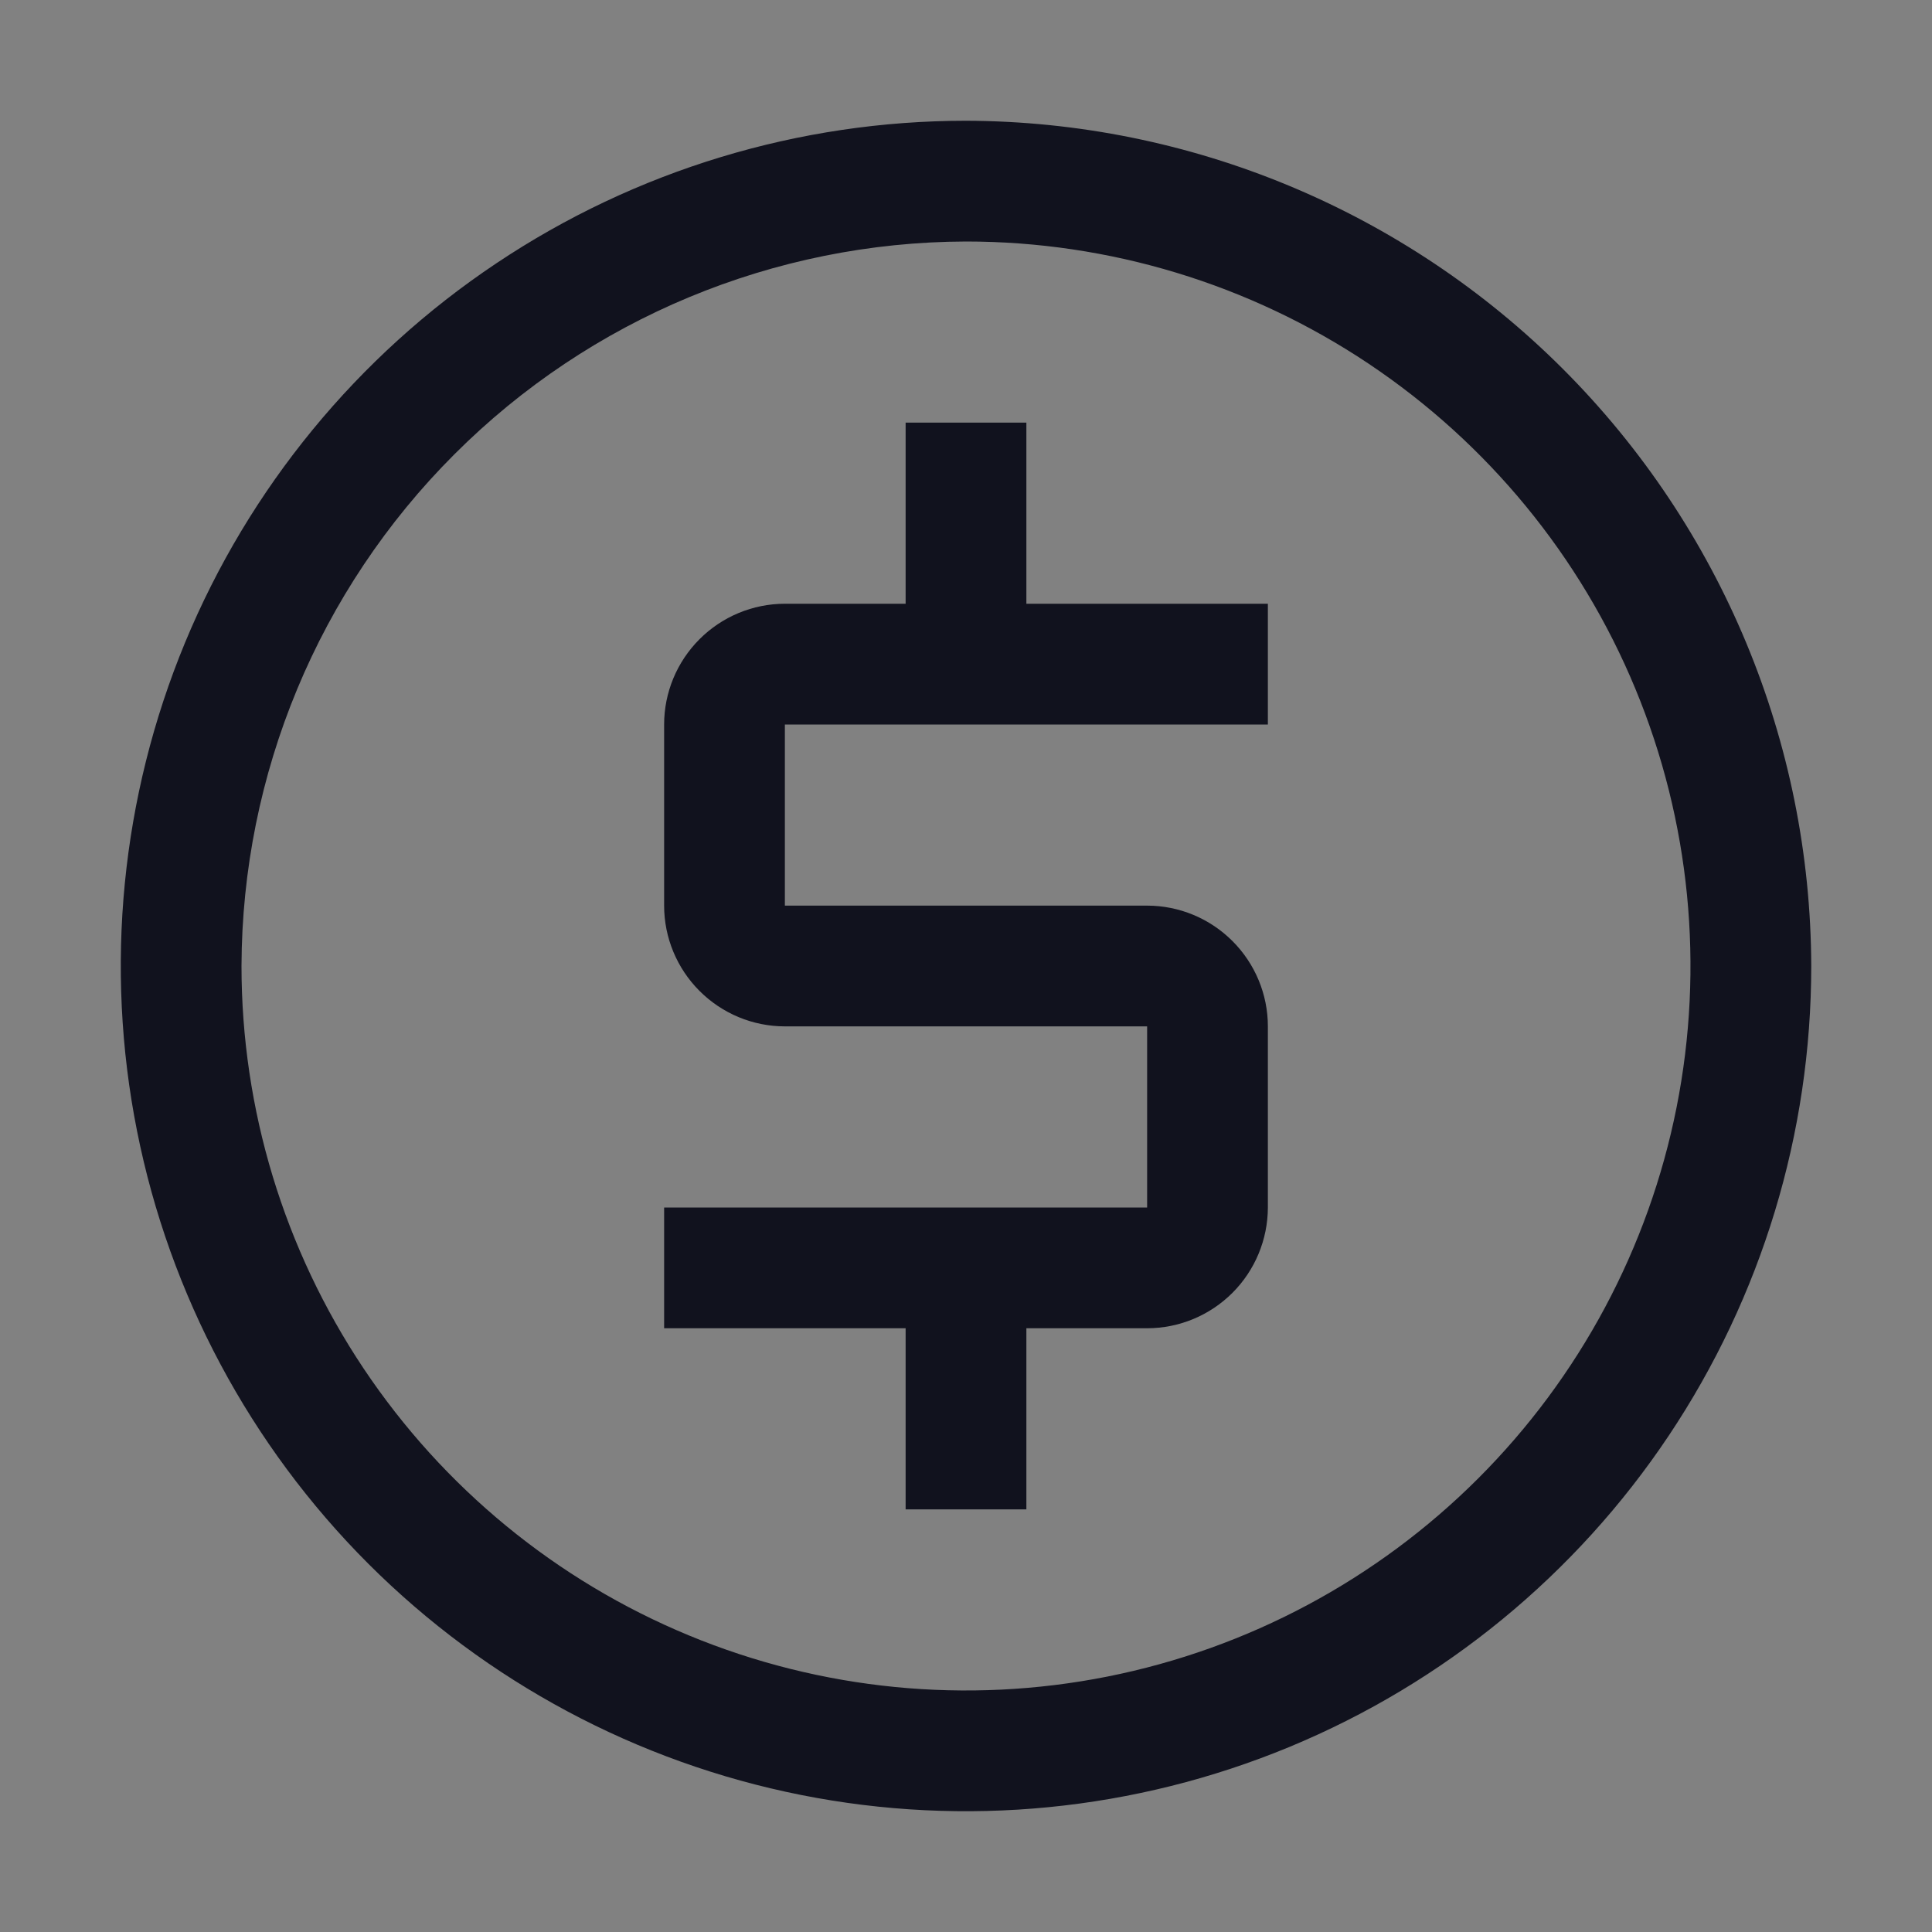
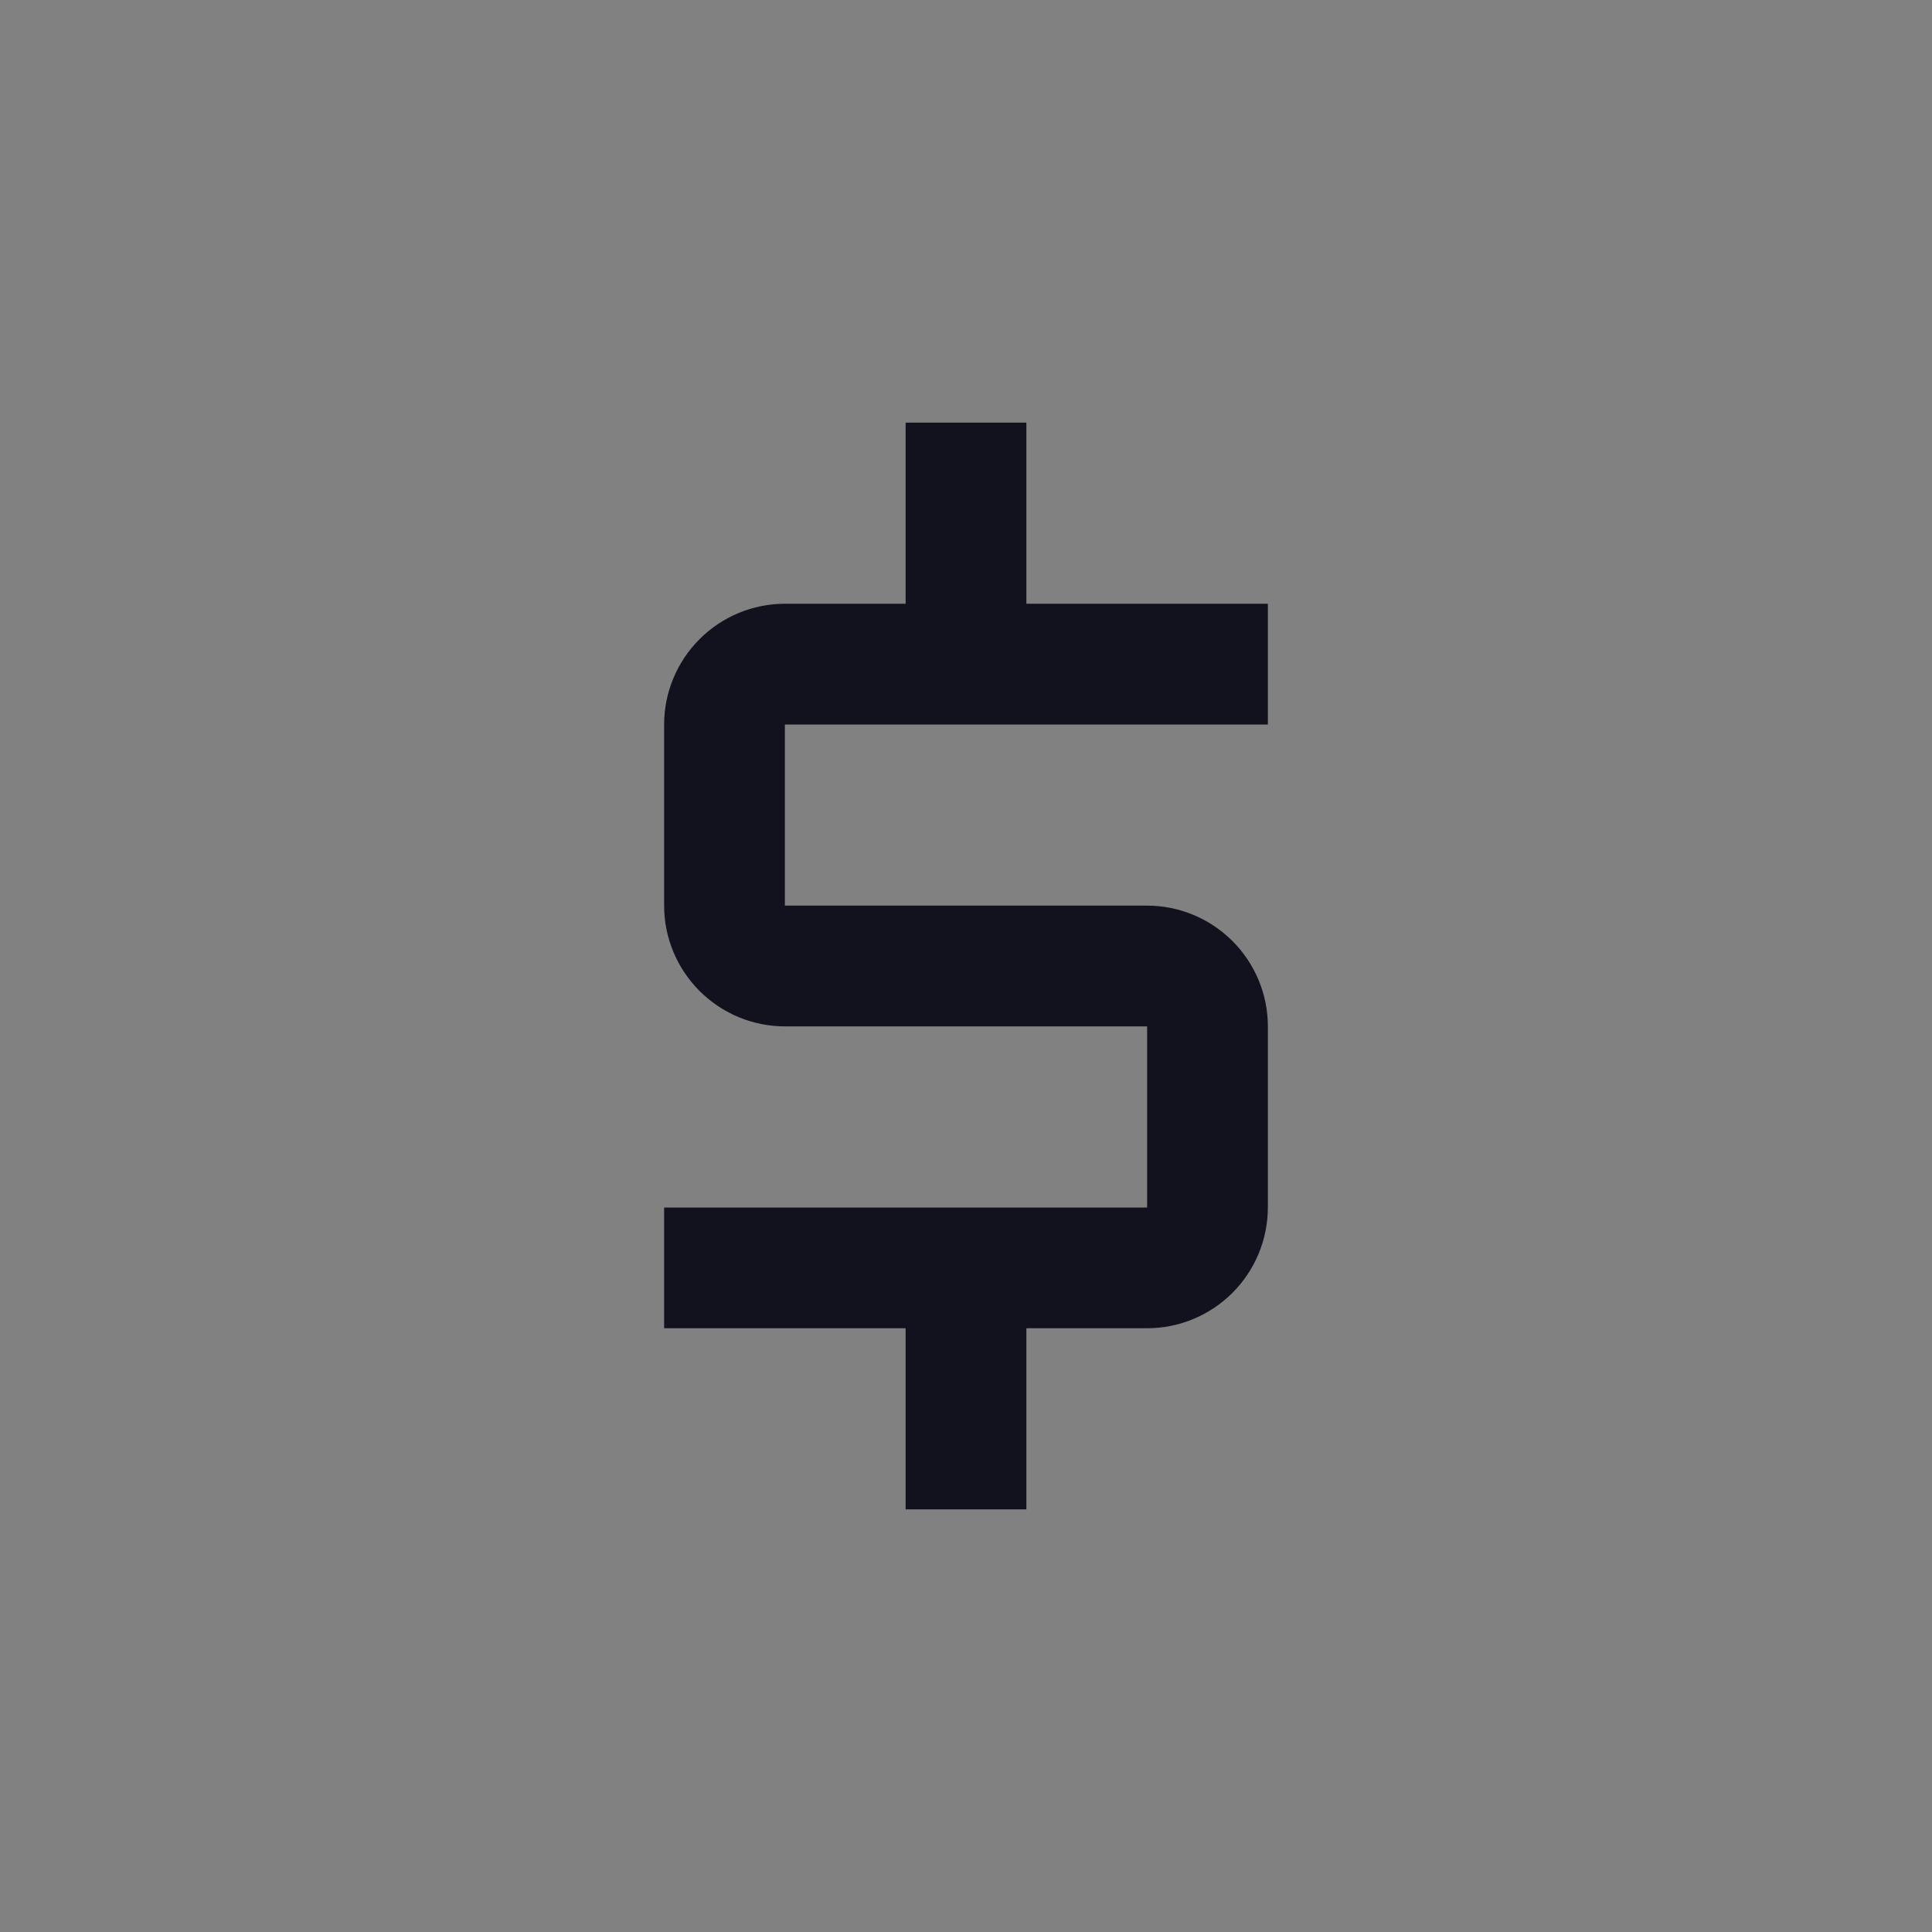
<svg xmlns="http://www.w3.org/2000/svg" width="24" height="24" viewBox="0 0 24 24" fill="none">
  <rect x="0" y="0" width="24" height="24" fill="#808080" stroke="none" />
  <rect width="24" height="24" fill="white" fill-opacity="0.01" style="mix-blend-mode:multiply" />
  <path d="M15.75 9V7.5H12.75V5.25H11.25V7.5H9.75C9.352 7.5 8.971 7.659 8.69 7.94C8.409 8.221 8.25 8.602 8.25 9V11.25C8.25 11.648 8.409 12.029 8.69 12.31C8.971 12.591 9.352 12.75 9.75 12.75H14.25V15H8.25V16.5H11.25V18.75H12.75V16.5H14.25C14.648 16.5 15.029 16.341 15.31 16.06C15.591 15.779 15.749 15.398 15.75 15V12.75C15.75 12.352 15.591 11.971 15.31 11.69C15.029 11.409 14.648 11.25 14.25 11.25H9.75V9H15.75Z" fill="#11121E" />
-   <path d="M12 3C13.78 3 15.52 3.528 17 4.517C18.48 5.506 19.634 6.911 20.315 8.556C20.996 10.2 21.174 12.01 20.827 13.756C20.48 15.502 19.623 17.105 18.364 18.364C17.105 19.623 15.502 20.48 13.756 20.827C12.01 21.174 10.2 20.996 8.556 20.315C6.911 19.634 5.506 18.48 4.517 17C3.528 15.52 3 13.78 3 12C3.007 9.615 3.957 7.33 5.644 5.644C7.33 3.957 9.615 3.007 12 3ZM12 1.5C9.923 1.5 7.893 2.116 6.167 3.27C4.44 4.423 3.094 6.063 2.299 7.982C1.505 9.9 1.297 12.012 1.702 14.048C2.107 16.085 3.107 17.956 4.575 19.425C6.044 20.893 7.915 21.893 9.952 22.298C11.988 22.703 14.1 22.495 16.018 21.701C17.937 20.906 19.577 19.56 20.73 17.834C21.884 16.107 22.5 14.077 22.5 12C22.492 9.218 21.383 6.552 19.416 4.584C17.448 2.617 14.782 1.508 12 1.5Z" fill="#11121E" />
</svg>